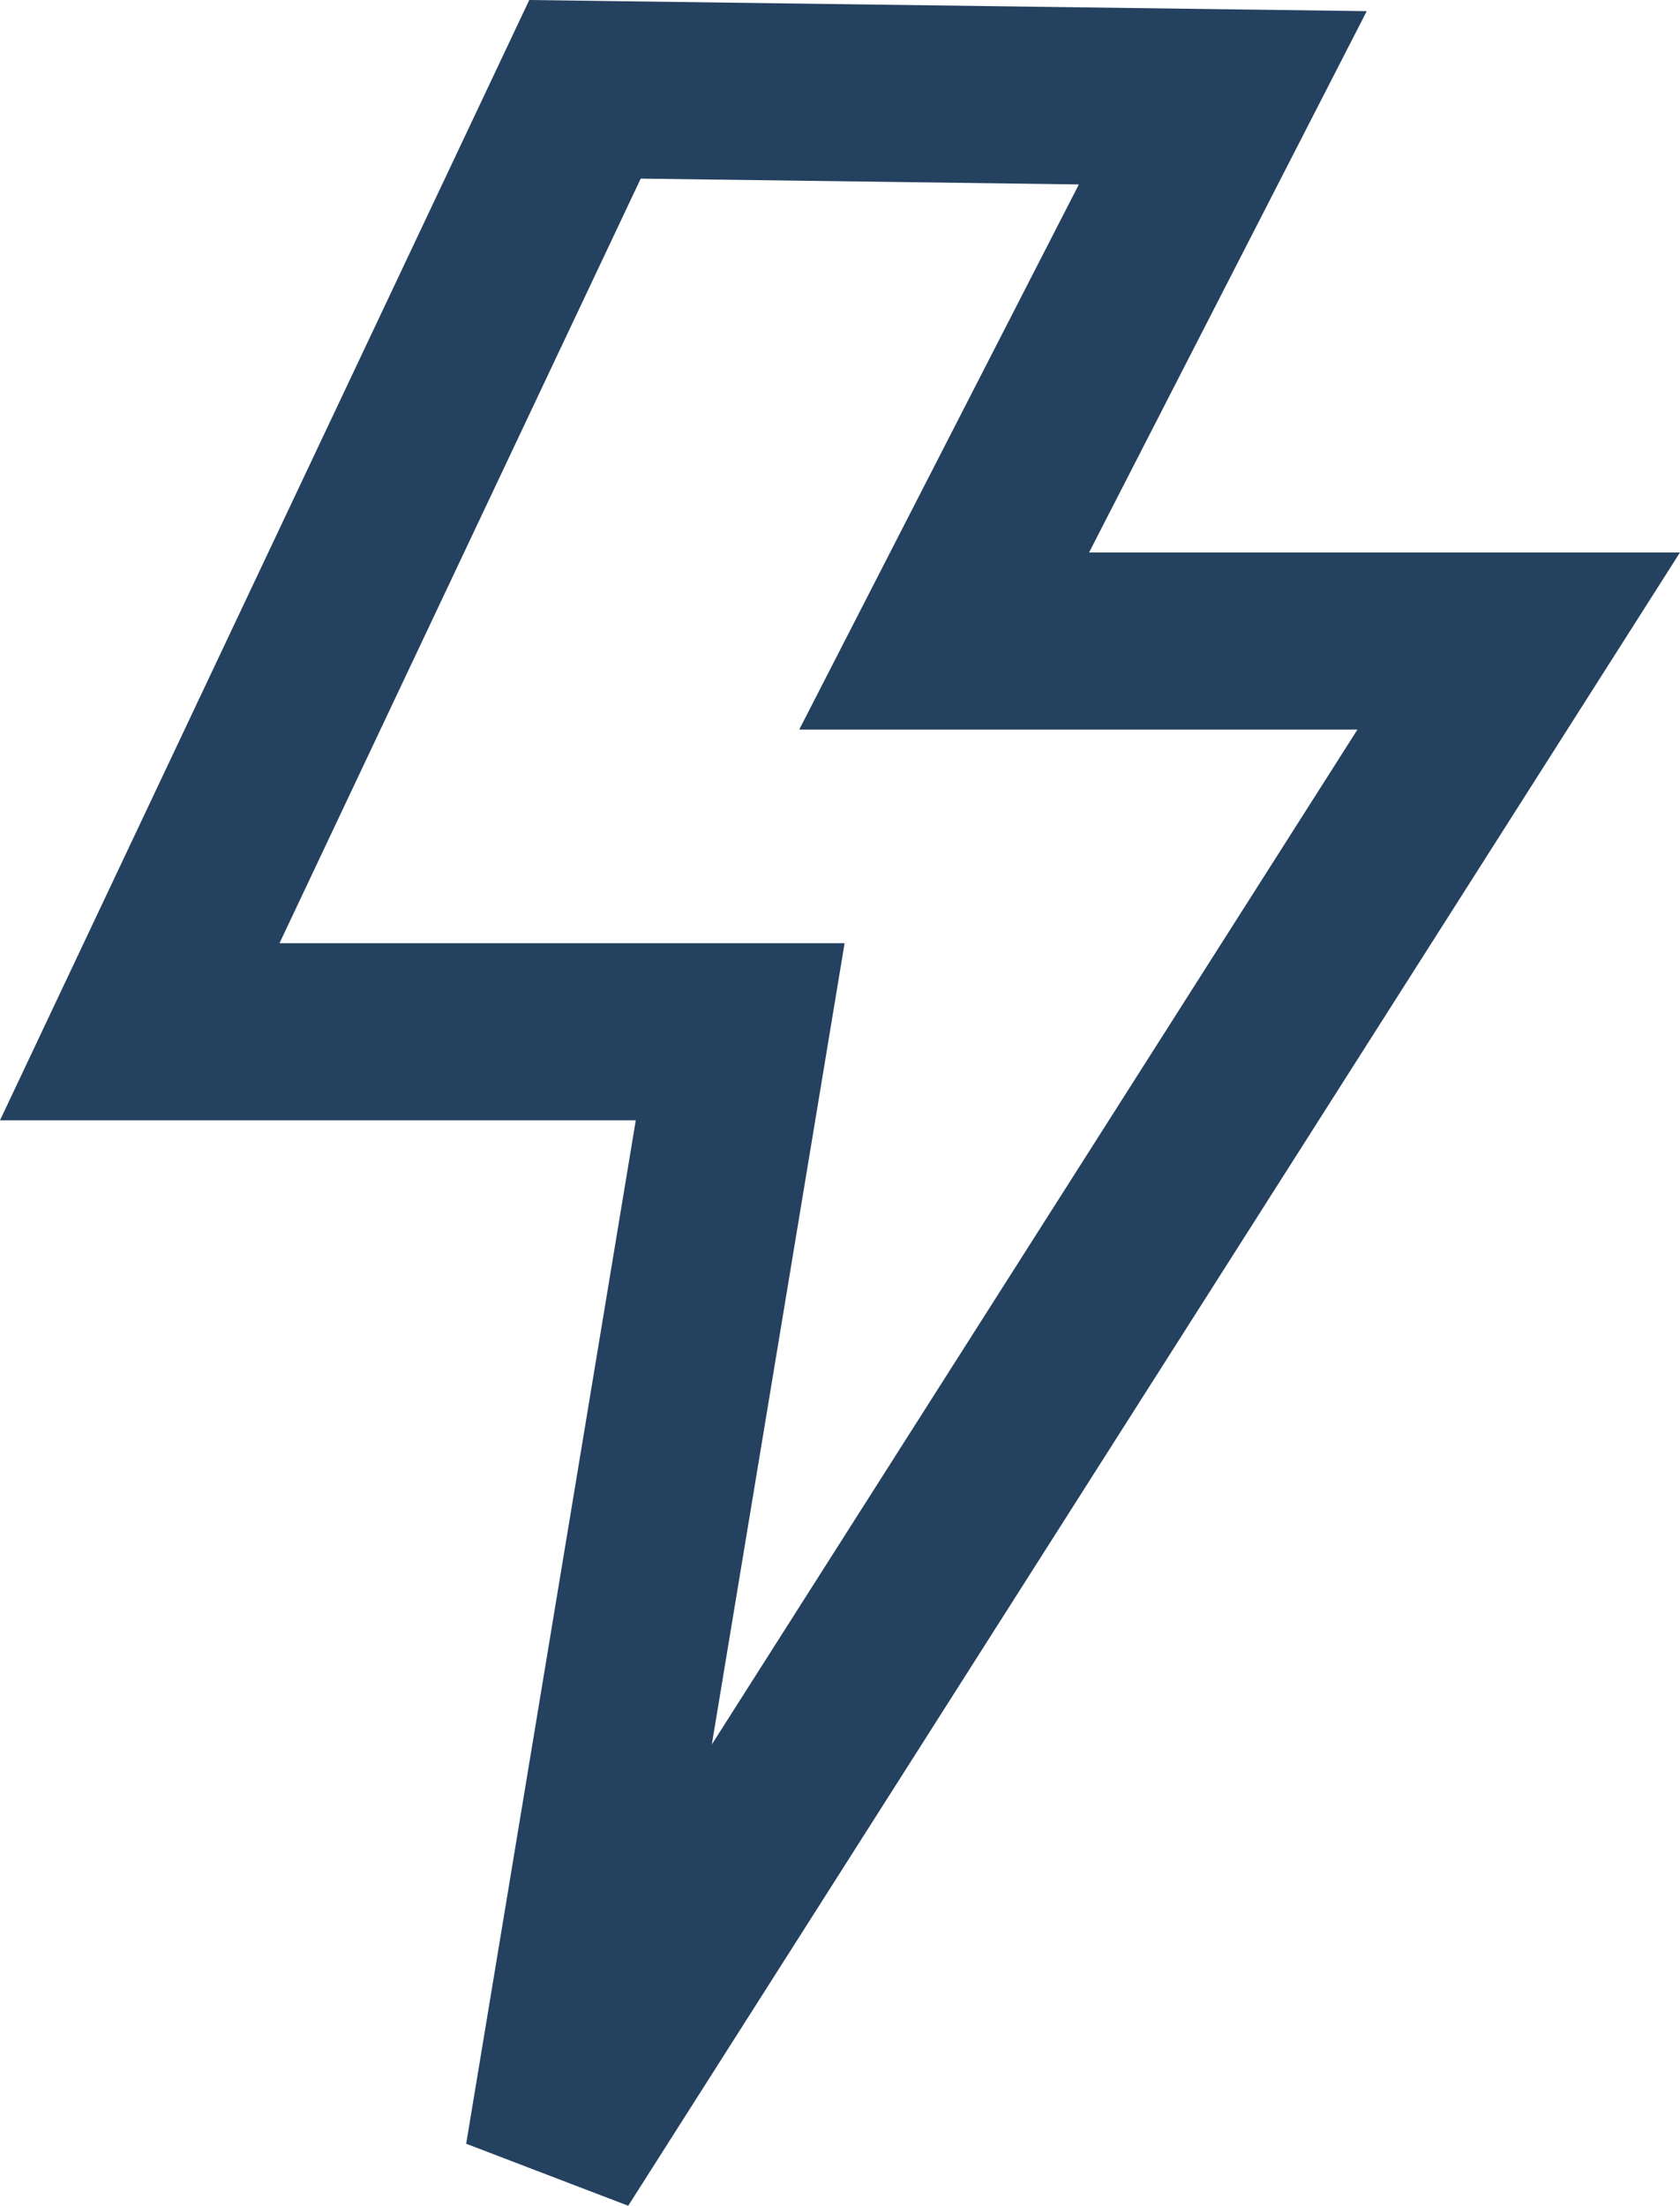
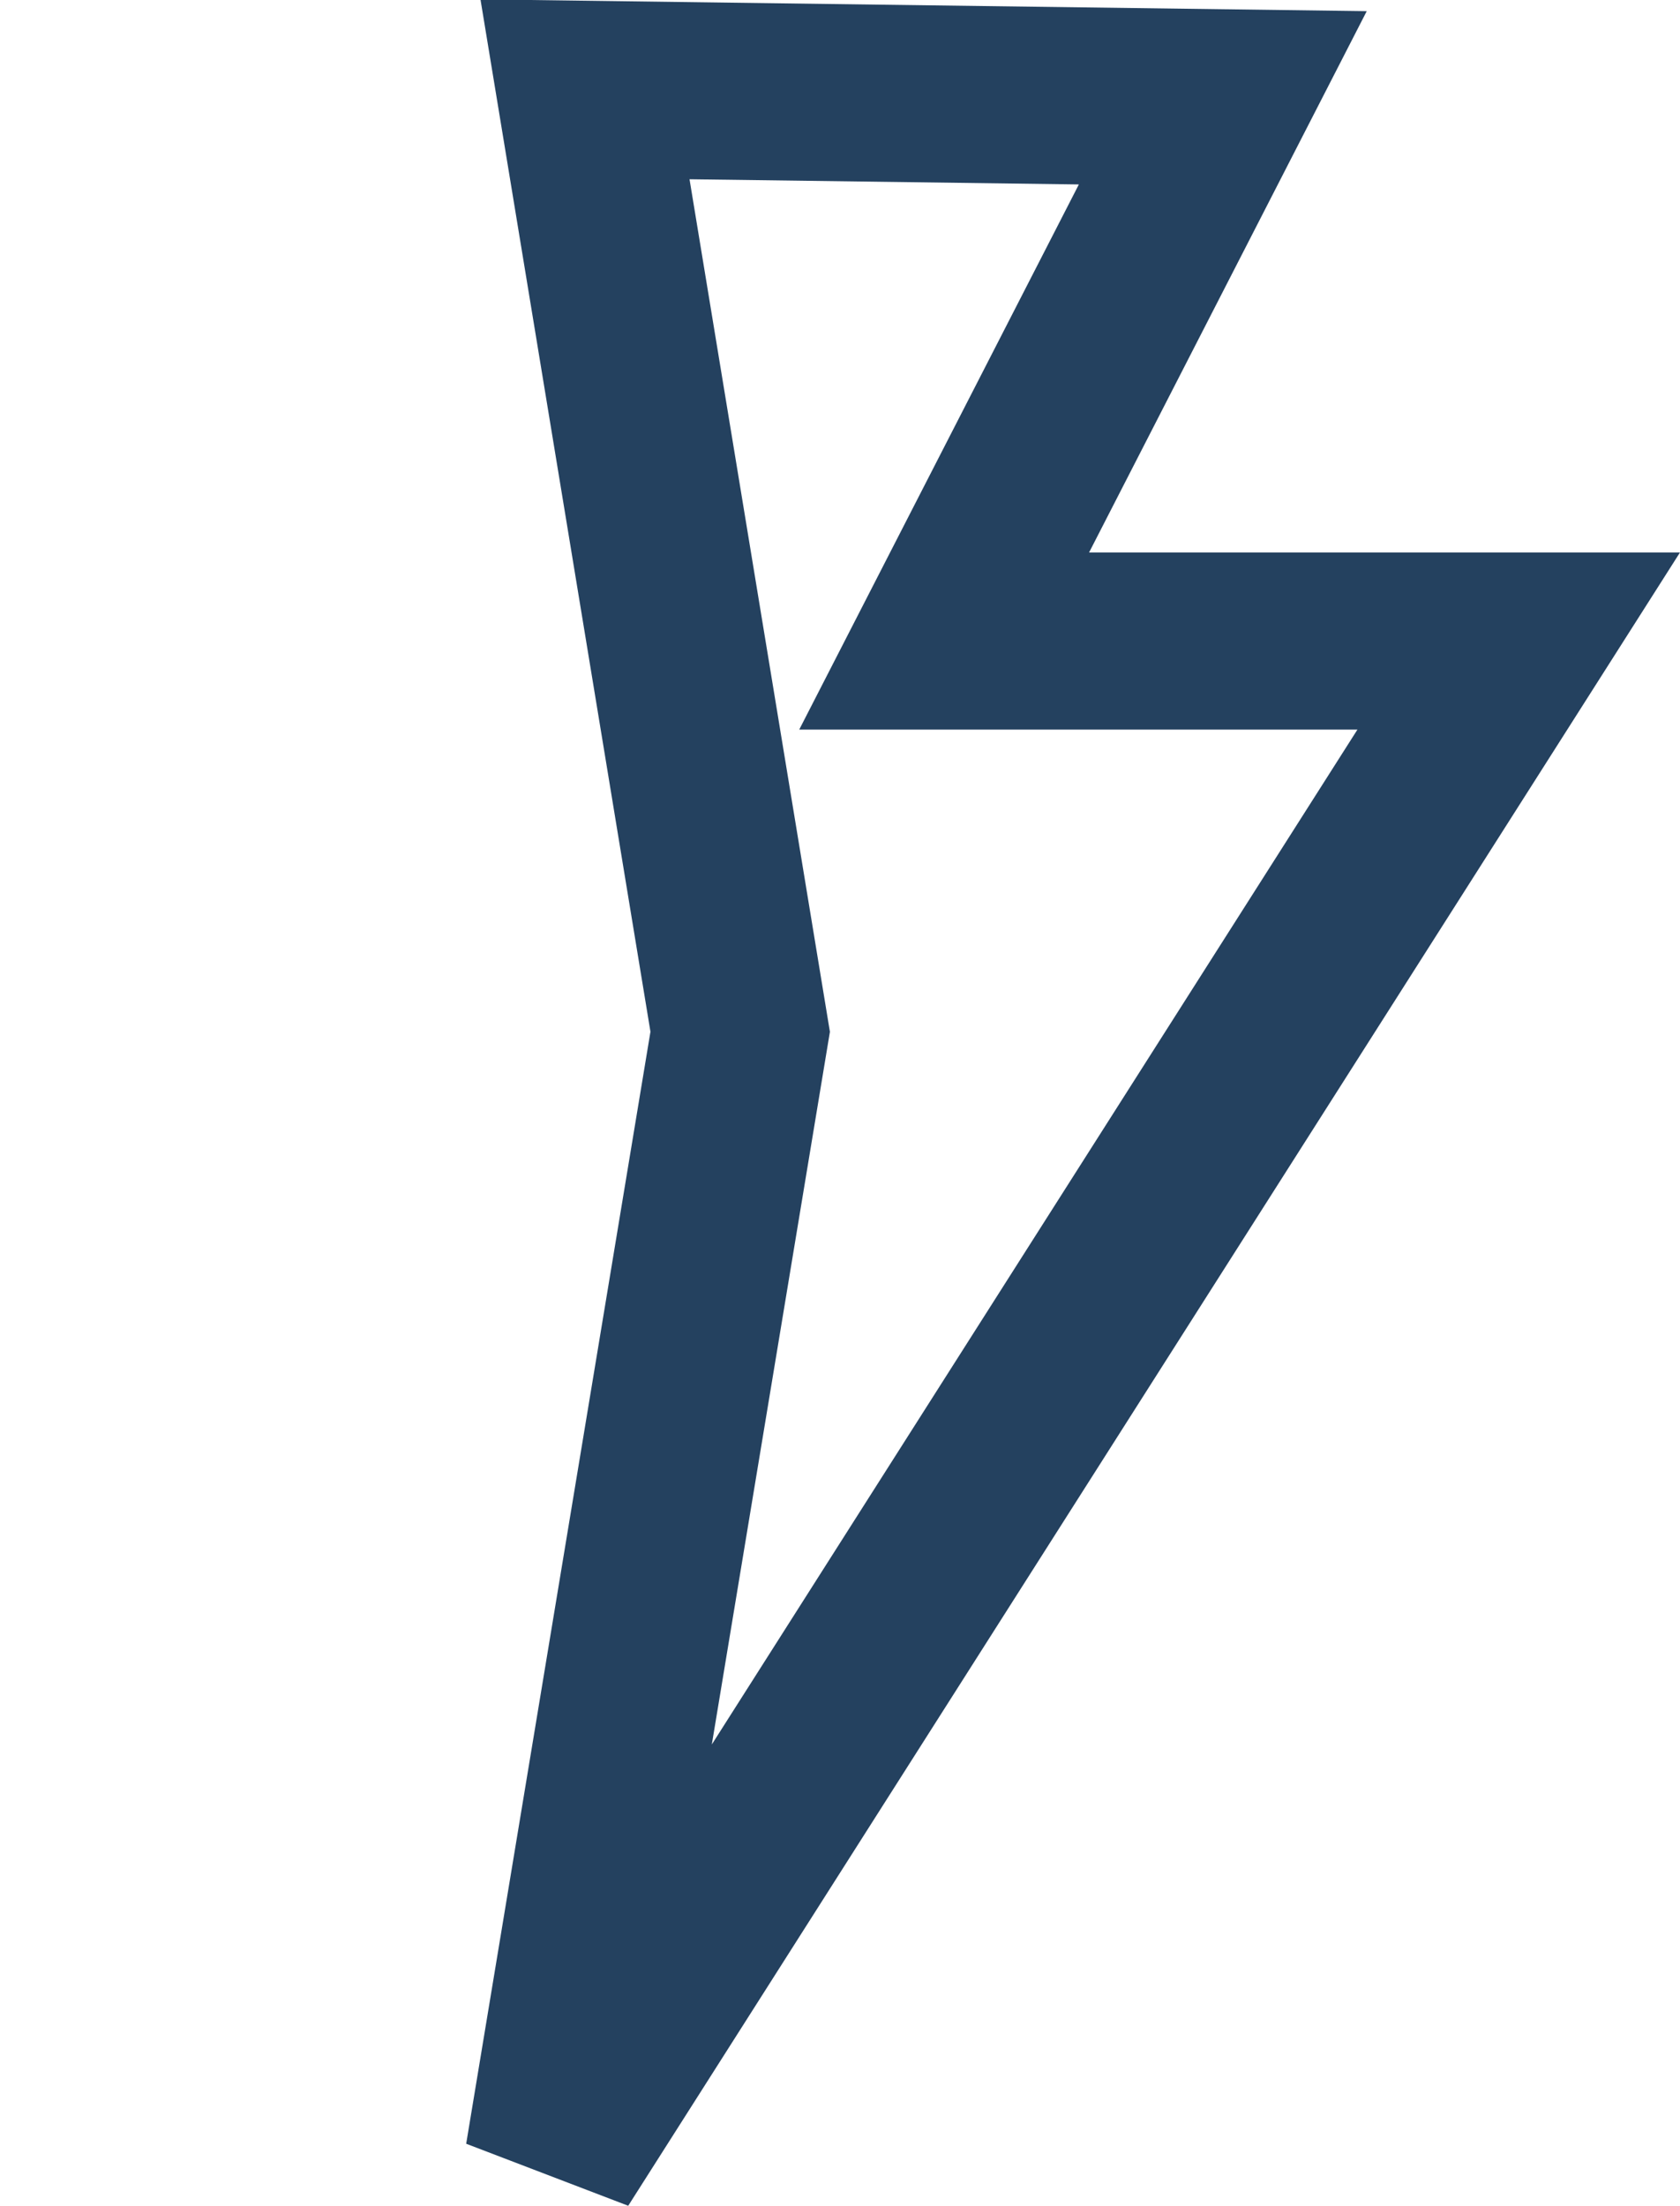
<svg xmlns="http://www.w3.org/2000/svg" width="37.954" height="49.821" viewBox="0 0 37.954 49.821">
  <g id="flash-svgrepo-com" transform="translate(-1.843 2.017)">
-     <path id="Path_68" data-name="Path 68" d="M14.348,46.73l4.217-25.443H5L15.059,0,29.468.192l-6.295,12.27h12.98Z" fill="none" stroke="#24415f" stroke-width="4" />
+     <path id="Path_68" data-name="Path 68" d="M14.348,46.73l4.217-25.443L15.059,0,29.468.192l-6.295,12.27h12.98Z" fill="none" stroke="#24415f" stroke-width="4" />
  </g>
</svg>